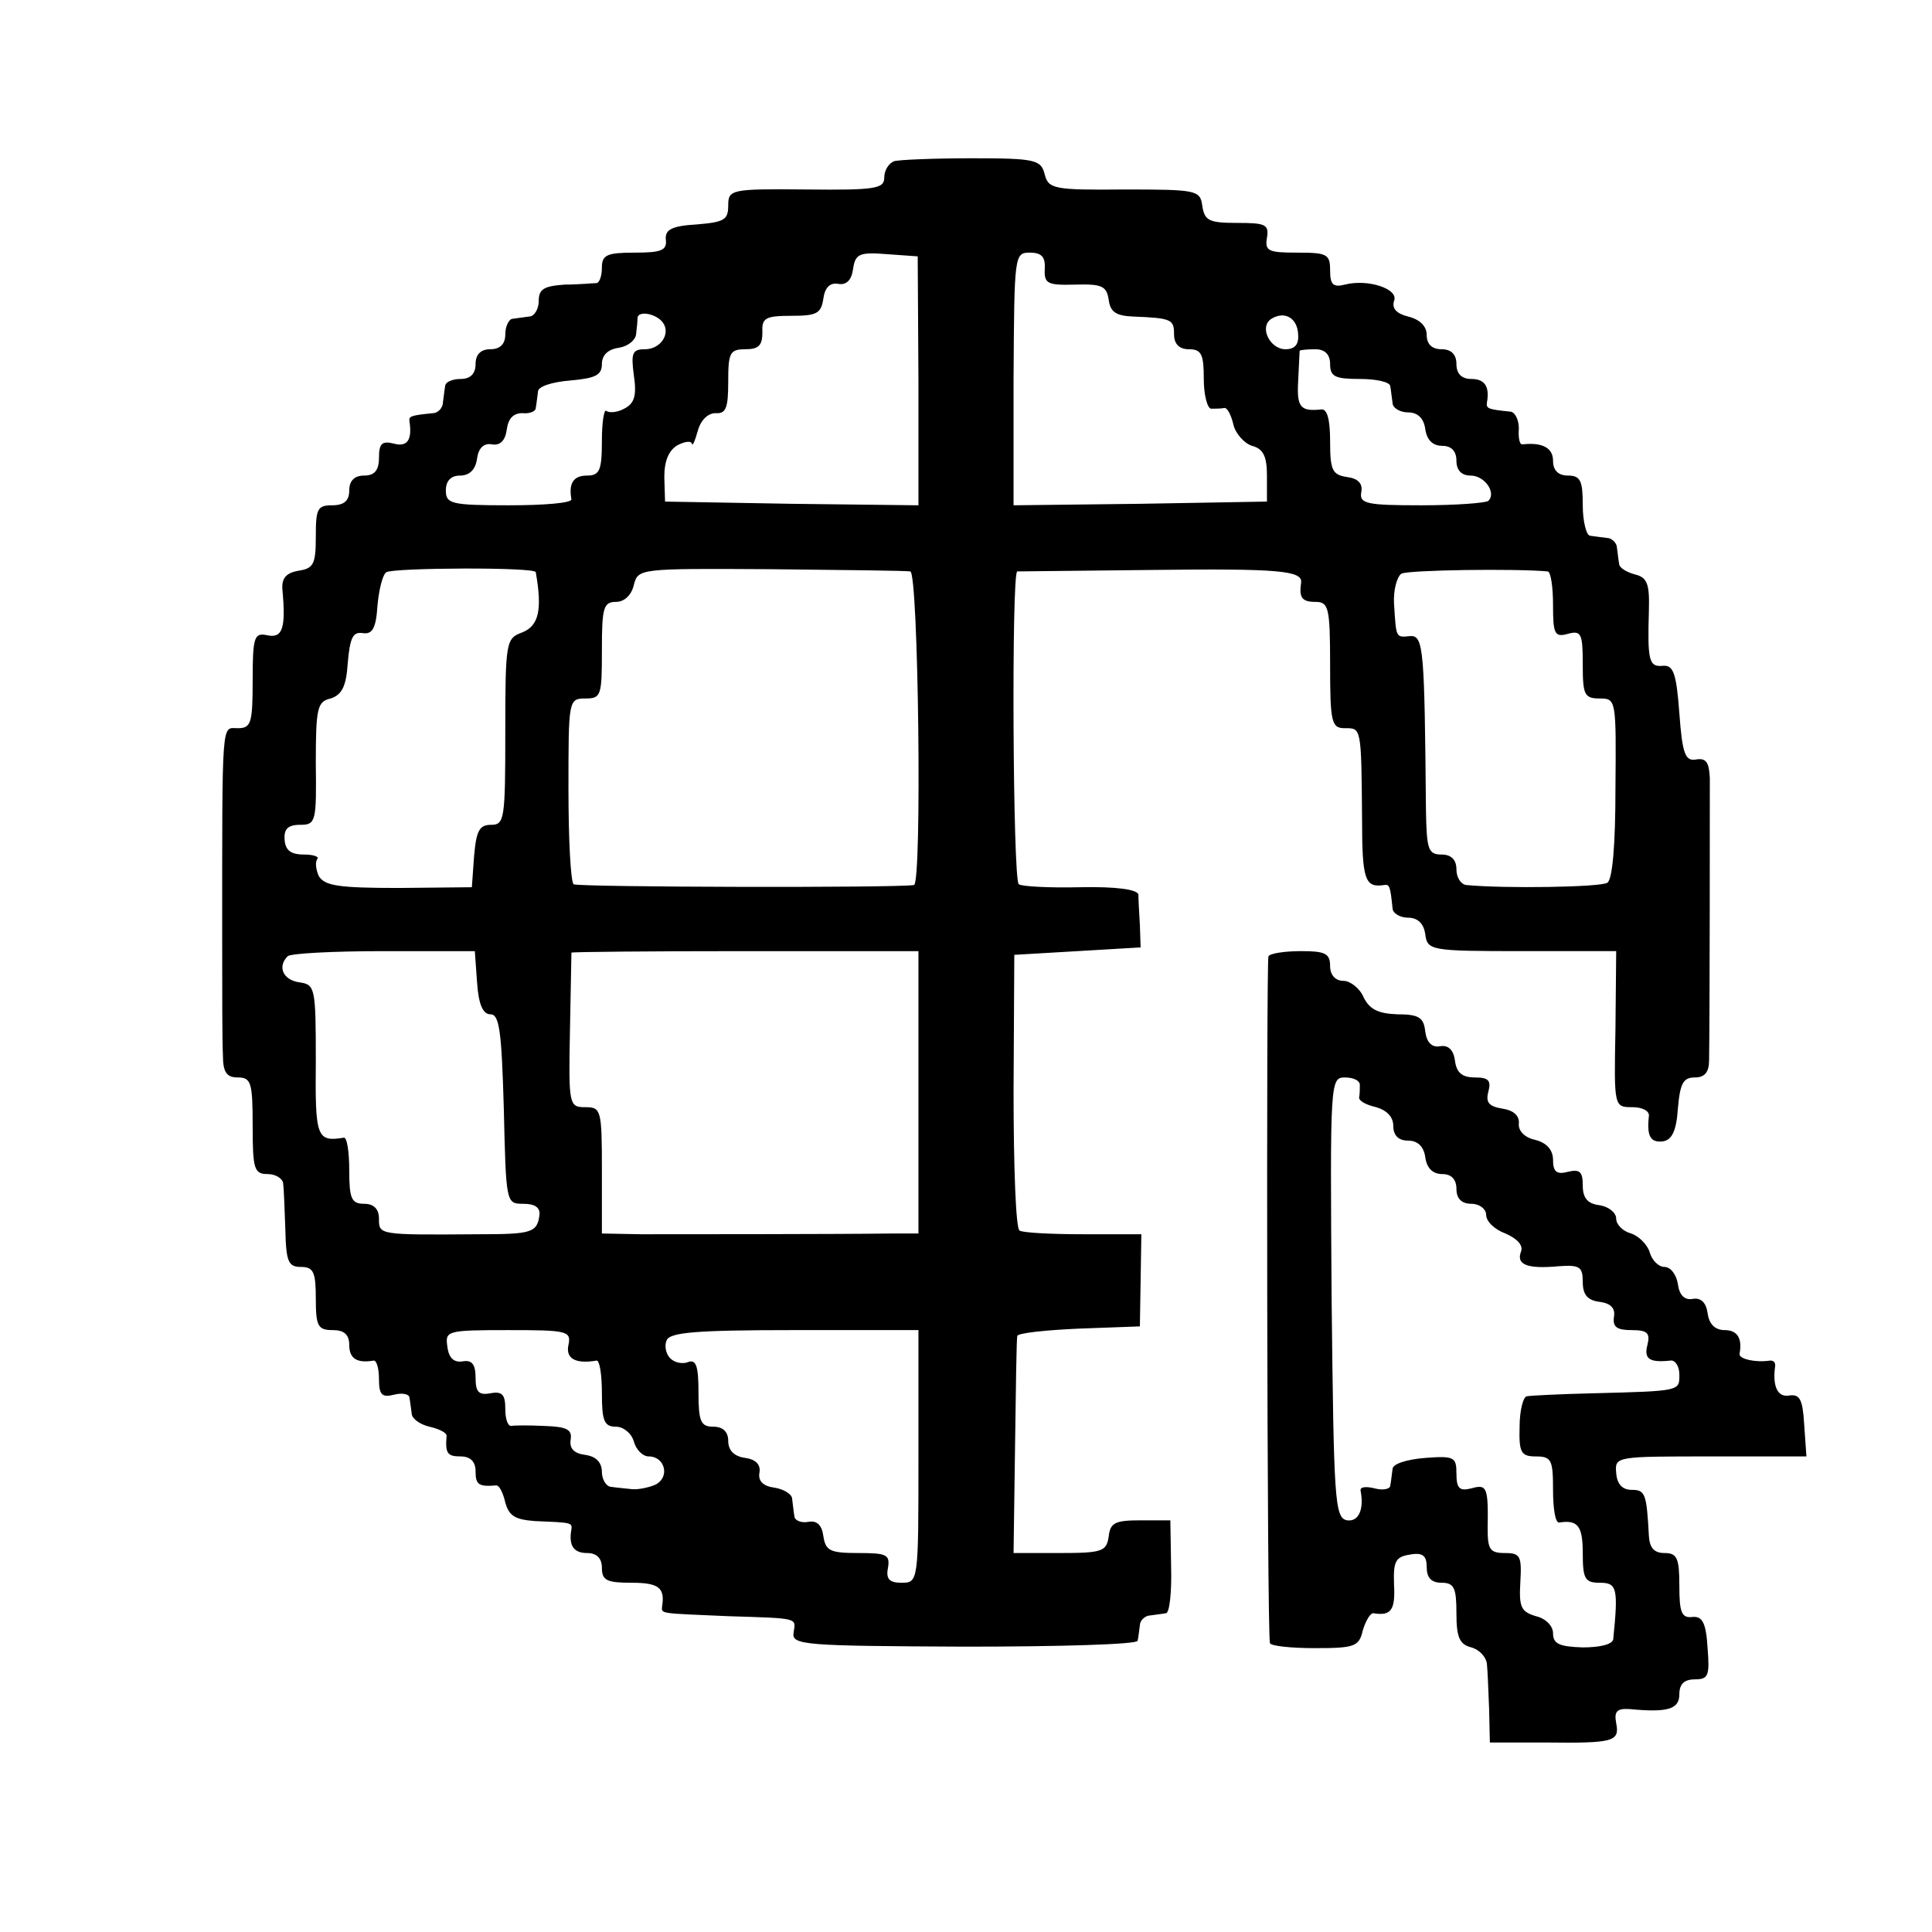
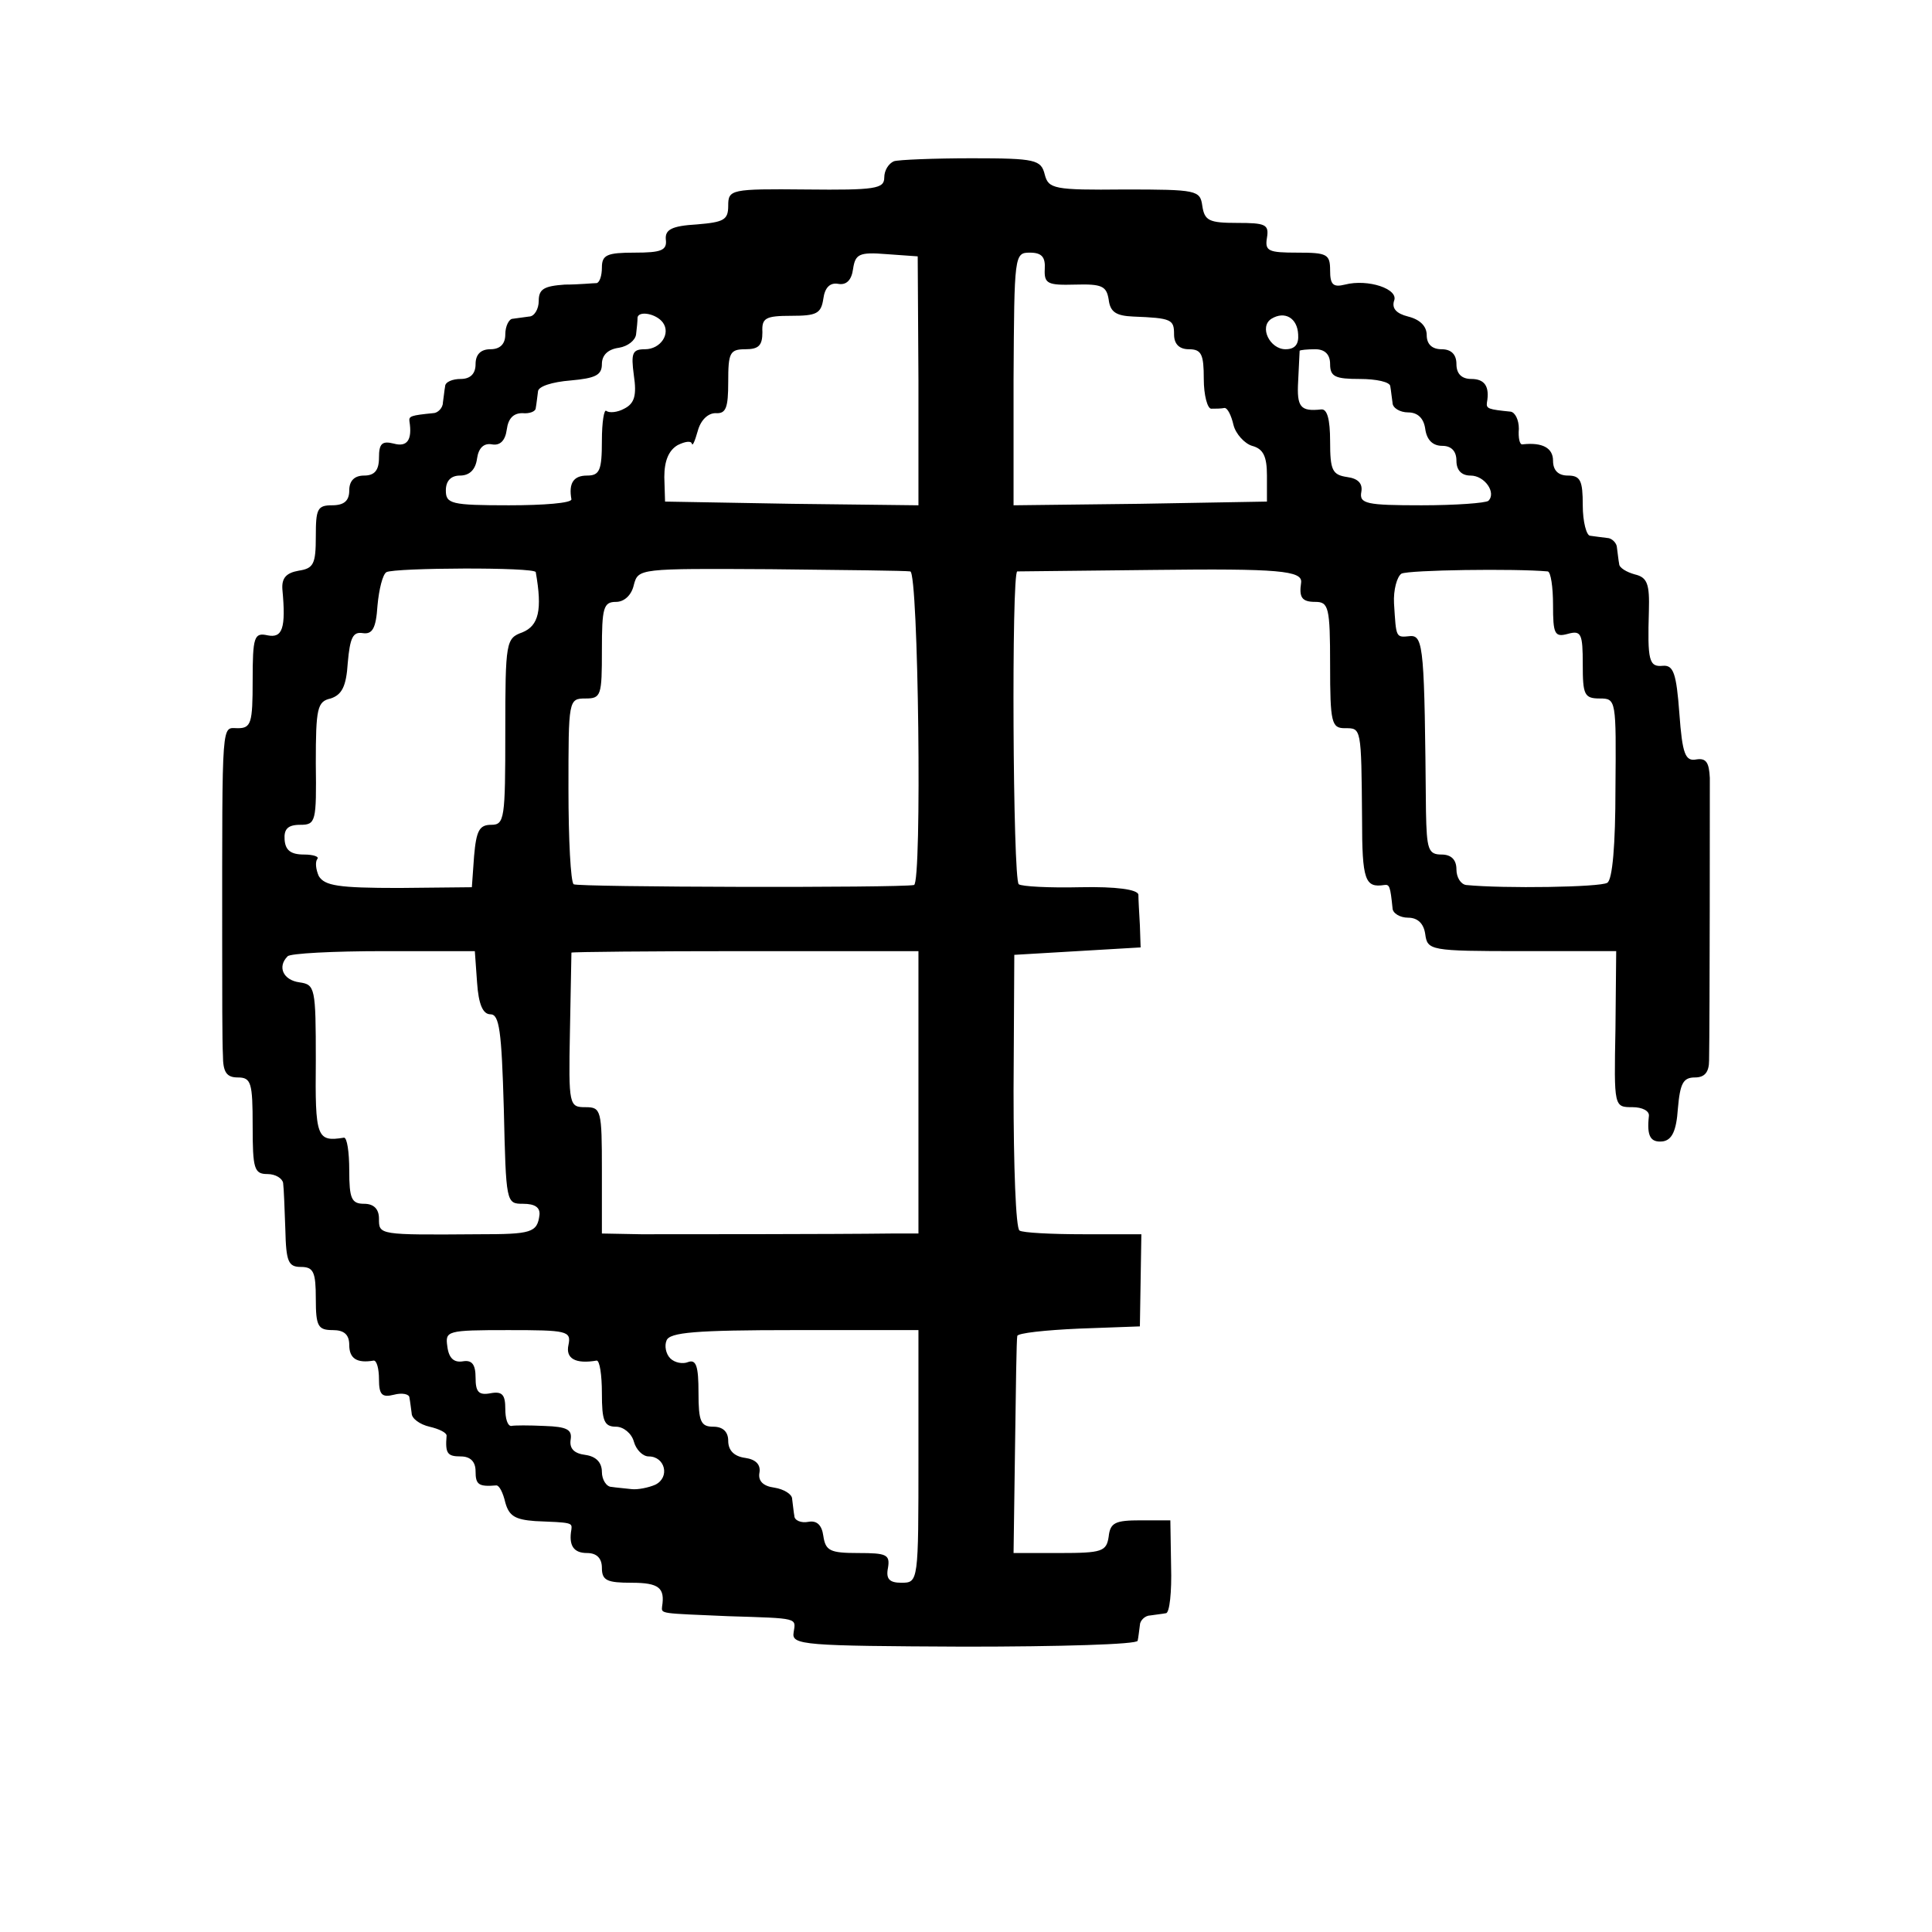
<svg xmlns="http://www.w3.org/2000/svg" version="1.0" width="260pt" height="260pt" viewBox="0 0 260 260" preserveAspectRatio="xMidYMid meet">
  <g transform="translate(0,260) scale(0.1,-0.1)" fill="#000000" stroke="none">
    <path d="M1203 2383 c-7 -3 -13 -12 -13 -22 0 -15 -12 -17 -105 -16 -102 1 -105 0 -105 -22 0 -19 -6 -22 -42 -25 -34 -2 -43 -7 -42 -20 2 -15 -6 -18 -42 -18 -37 0 -44 -3 -44 -20 0 -11 -3 -20 -7 -21 -5 0 -24 -2 -43 -2 -28 -2 -35 -6 -35 -22 0 -11 -6 -21 -13 -21 -6 -1 -16 -2 -22 -3 -5 0 -10 -10 -10 -21 0 -13 -7 -20 -20 -20 -13 0 -20 -7 -20 -20 0 -13 -7 -20 -20 -20 -11 0 -21 -4 -21 -10 -1 -5 -2 -16 -3 -22 0 -7 -7 -14 -13 -14 -30 -3 -33 -4 -32 -11 4 -25 -3 -35 -21 -30 -16 4 -20 0 -20 -19 0 -17 -6 -24 -20 -24 -13 0 -20 -7 -20 -20 0 -14 -7 -20 -23 -20 -20 0 -22 -5 -22 -42 0 -37 -3 -43 -23 -46 -17 -3 -23 -10 -22 -25 5 -53 0 -66 -20 -62 -18 4 -20 -2 -20 -61 0 -57 -2 -64 -20 -64 -22 0 -21 18 -21 -285 0 -69 0 -138 1 -155 0 -23 5 -30 20 -30 18 0 20 -7 20 -65 0 -58 2 -65 20 -65 11 0 20 -6 21 -12 1 -7 2 -35 3 -63 1 -43 4 -50 21 -50 17 0 20 -7 20 -43 0 -37 3 -42 23 -42 15 0 22 -6 22 -20 0 -18 10 -25 33 -21 4 0 7 -11 7 -25 0 -21 4 -25 20 -21 11 3 21 1 21 -4 1 -5 2 -14 3 -21 0 -7 11 -15 24 -18 13 -3 23 -8 23 -12 -2 -24 1 -28 19 -28 13 0 20 -7 20 -20 0 -18 4 -21 28 -19 4 0 9 -10 12 -23 5 -18 13 -23 40 -25 49 -2 50 -2 49 -11 -4 -22 3 -32 21 -32 13 0 20 -7 20 -20 0 -17 7 -20 40 -20 37 0 45 -7 41 -32 -1 -10 -3 -9 89 -13 96 -3 91 -2 88 -22 -3 -17 14 -18 230 -19 127 0 233 3 233 8 1 4 2 14 3 21 0 6 7 13 14 13 6 1 16 2 21 3 5 0 8 29 7 63 l-1 62 -40 0 c-34 0 -41 -3 -43 -22 -3 -20 -9 -22 -66 -22 l-62 0 2 143 c1 78 2 145 3 149 0 4 38 8 83 10 l82 3 1 62 1 62 -78 0 c-43 0 -82 2 -86 5 -5 3 -8 87 -8 188 l1 183 85 5 85 5 -1 30 c-1 17 -2 35 -2 41 -1 7 -30 11 -78 10 -42 -1 -79 1 -83 4 -8 6 -10 420 -2 421 4 0 86 1 184 2 168 2 200 -1 198 -17 -3 -20 1 -26 19 -26 18 0 20 -7 20 -85 0 -78 2 -85 20 -85 22 0 22 2 23 -122 0 -83 4 -93 30 -89 7 1 8 -2 11 -31 0 -7 10 -13 21 -13 13 0 21 -8 23 -22 3 -22 6 -23 130 -23 l127 0 -1 -105 c-2 -105 -2 -105 23 -105 13 0 23 -5 22 -12 -3 -27 2 -36 19 -34 12 2 18 14 20 44 3 34 7 42 23 42 13 0 19 7 19 23 1 57 1 355 1 380 -1 21 -5 27 -18 25 -15 -3 -19 7 -23 62 -4 54 -8 65 -22 64 -19 -2 -21 7 -19 74 1 36 -2 45 -19 49 -11 3 -21 9 -21 14 -1 5 -2 15 -3 22 0 6 -7 13 -13 13 -7 1 -17 2 -23 3 -5 0 -10 19 -10 41 0 33 -3 40 -20 40 -13 0 -20 7 -20 20 0 17 -14 25 -41 22 -4 -1 -6 9 -5 21 0 12 -5 22 -11 23 -30 3 -33 4 -32 12 4 22 -3 32 -21 32 -13 0 -20 7 -20 20 0 13 -7 20 -20 20 -13 0 -20 7 -20 19 0 12 -9 21 -25 25 -16 4 -22 11 -19 21 7 16 -35 30 -66 22 -16 -4 -20 0 -20 19 0 22 -4 24 -44 24 -39 0 -44 2 -41 20 3 18 -2 20 -40 20 -38 0 -44 3 -47 23 -3 21 -7 22 -105 22 -95 -1 -102 1 -107 20 -5 20 -12 22 -98 22 -51 0 -99 -2 -105 -4z m33 -296 l0 -167 -170 2 -171 3 -1 33 c0 22 6 36 18 43 10 5 18 6 19 2 1 -4 4 3 8 17 4 15 14 24 24 24 14 -1 17 7 17 42 0 39 2 44 23 44 18 0 23 5 23 23 -1 19 4 22 39 22 34 0 40 3 43 23 2 15 9 22 20 20 11 -2 18 5 20 20 3 20 8 23 45 20 l42 -3 1 -168z m170 151 c-1 -20 4 -22 41 -21 36 1 42 -2 45 -20 2 -17 10 -22 33 -23 52 -2 55 -4 55 -24 0 -13 7 -20 20 -20 17 0 20 -7 20 -40 0 -22 5 -40 10 -40 6 0 13 0 18 1 4 0 9 -10 12 -23 3 -12 15 -25 25 -28 15 -4 20 -14 20 -40 l0 -35 -171 -3 -170 -2 0 170 c1 167 1 170 22 170 16 0 21 -6 20 -22z m-514 -72 c11 -15 -3 -36 -24 -36 -17 0 -19 -5 -15 -35 4 -27 1 -38 -13 -45 -9 -5 -20 -6 -24 -3 -3 3 -6 -15 -6 -40 0 -40 -3 -47 -20 -47 -18 0 -25 -10 -21 -32 0 -5 -37 -8 -84 -8 -78 0 -85 2 -85 20 0 13 7 20 19 20 13 0 21 8 23 23 2 14 9 21 20 19 11 -2 18 5 20 20 2 15 9 22 21 22 9 -1 18 2 18 7 1 5 2 15 3 22 0 7 19 13 44 15 33 3 42 7 42 22 0 12 8 20 23 22 12 2 22 10 23 18 1 8 2 18 2 23 2 9 25 5 34 -7z m855 -16 c1 -13 -4 -20 -17 -20 -21 0 -36 30 -19 41 18 11 35 1 36 -21z m43 -40 c0 -17 7 -20 40 -20 22 0 41 -4 41 -10 1 -5 2 -16 3 -22 0 -7 10 -13 21 -13 13 0 21 -8 23 -22 2 -15 10 -23 23 -23 12 0 19 -7 19 -20 0 -13 7 -20 19 -20 19 0 35 -23 24 -34 -4 -3 -44 -6 -90 -6 -74 0 -84 2 -81 18 2 11 -4 18 -19 20 -20 3 -23 9 -23 48 0 30 -4 44 -12 43 -28 -3 -33 3 -31 38 1 21 2 39 2 41 1 1 10 2 21 2 13 0 20 -7 20 -20z m-1069 -280 c9 -51 4 -72 -18 -81 -22 -8 -23 -12 -23 -134 0 -117 -1 -125 -19 -125 -16 0 -20 -8 -23 -42 l-3 -42 -98 -1 c-82 0 -100 3 -108 16 -4 9 -5 19 -2 23 3 3 -5 6 -18 6 -18 0 -25 6 -26 20 -1 14 4 20 21 20 21 0 22 4 21 83 0 74 2 83 20 87 15 5 21 16 23 48 3 34 7 42 20 40 13 -2 18 6 20 37 2 22 7 42 12 45 11 6 200 7 201 0z m504 1 c11 -1 16 -420 5 -422 -20 -4 -453 -3 -458 1 -4 3 -7 60 -7 128 0 120 0 122 23 122 21 0 22 4 22 65 0 57 2 65 19 65 11 0 21 9 24 23 6 22 7 22 184 21 98 -1 183 -2 188 -3z m858 0 c4 -1 7 -21 7 -45 0 -39 2 -44 20 -39 18 5 20 0 20 -41 0 -41 2 -46 23 -46 22 0 22 -2 21 -121 0 -76 -4 -123 -11 -127 -9 -6 -139 -8 -190 -3 -7 1 -13 10 -13 21 0 13 -7 20 -20 20 -18 0 -20 7 -21 58 -2 217 -3 237 -21 236 -20 -2 -19 -3 -22 44 -1 18 4 36 10 40 10 5 153 7 197 3z m-1441 -553 c2 -30 8 -43 18 -43 12 0 15 -22 18 -127 3 -127 3 -128 26 -128 16 0 23 -5 22 -15 -3 -24 -11 -26 -82 -26 -135 -1 -134 -1 -134 21 0 13 -7 20 -20 20 -17 0 -20 7 -20 45 0 25 -3 44 -7 44 -37 -6 -39 0 -38 104 0 98 -1 102 -22 105 -22 3 -30 21 -16 35 3 4 62 7 129 7 l123 0 3 -42z m594 -148 l0 -190 -36 0 c-76 -1 -288 -1 -337 -1 l-53 1 0 85 c0 81 -1 85 -22 85 -22 0 -23 2 -21 102 1 57 2 104 2 106 1 1 106 2 234 2 l233 0 0 -190z m-471 -340 c-4 -18 9 -26 38 -21 4 0 7 -19 7 -44 0 -37 3 -45 19 -45 10 0 21 -9 24 -20 3 -11 12 -20 20 -20 22 0 29 -28 9 -38 -9 -4 -24 -7 -32 -6 -8 1 -21 2 -27 3 -7 0 -13 10 -13 20 0 13 -8 21 -22 23 -16 2 -22 9 -20 21 2 13 -5 17 -35 18 -21 1 -41 1 -45 0 -5 0 -8 10 -8 23 0 19 -4 24 -20 21 -16 -3 -20 2 -20 21 0 18 -5 24 -17 22 -12 -2 -19 4 -21 20 -3 21 -1 22 82 22 79 0 85 -1 81 -20z m471 -150 c0 -169 0 -170 -23 -170 -16 0 -21 5 -18 20 3 18 -2 20 -40 20 -38 0 -44 3 -47 23 -2 15 -9 21 -20 19 -10 -2 -19 2 -19 8 -1 5 -2 16 -3 23 0 6 -11 13 -24 15 -15 2 -22 9 -20 20 2 11 -5 18 -19 20 -15 2 -23 10 -23 23 0 12 -7 19 -20 19 -17 0 -20 7 -20 46 0 35 -3 45 -14 41 -7 -3 -18 -1 -24 5 -6 6 -8 17 -5 24 4 11 39 14 172 14 l167 0 0 -170z" />
-     <path d="M1707 1313 c-3 -7 -2 -907 2 -924 0 -4 28 -7 60 -7 54 0 60 2 65 24 4 13 10 23 14 23 24 -4 30 4 28 39 -1 31 2 37 22 40 17 3 22 -2 22 -17 0 -14 6 -21 20 -21 17 0 20 -7 20 -41 0 -32 4 -42 20 -46 11 -3 20 -13 21 -22 1 -9 2 -36 3 -61 l1 -45 75 0 c91 -1 100 1 95 26 -3 16 1 20 18 19 52 -5 67 0 67 20 0 14 7 20 21 20 18 0 20 5 17 42 -2 34 -7 43 -20 42 -15 -2 -18 6 -18 42 0 37 -3 44 -20 44 -14 0 -20 7 -21 23 -3 57 -5 62 -23 62 -13 0 -20 8 -21 23 -2 22 0 22 127 22 l129 0 -3 43 c-2 34 -6 41 -20 39 -16 -3 -23 13 -19 40 0 5 -2 7 -7 7 -19 -3 -42 2 -41 9 4 21 -3 32 -20 32 -13 0 -21 8 -23 23 -2 14 -9 21 -20 19 -11 -2 -18 5 -20 20 -2 13 -10 23 -18 23 -8 0 -17 9 -20 20 -3 10 -15 22 -25 25 -11 3 -20 12 -20 20 0 8 -10 16 -22 18 -17 2 -23 10 -23 27 0 18 -4 22 -20 18 -15 -4 -20 0 -20 16 0 13 -8 23 -24 27 -14 3 -23 12 -22 22 1 11 -8 18 -22 20 -18 3 -23 8 -19 23 4 15 0 19 -18 19 -17 0 -25 6 -27 23 -2 14 -9 21 -20 19 -11 -2 -18 5 -20 20 -2 19 -9 23 -38 23 -26 1 -37 7 -45 23 -5 12 -18 22 -27 22 -11 0 -18 8 -18 20 0 17 -7 20 -39 20 -22 0 -42 -3 -44 -7z m123 -173 c0 -5 0 -13 -1 -17 0 -5 10 -10 23 -13 14 -4 23 -13 23 -25 0 -13 7 -20 20 -20 13 0 21 -8 23 -22 2 -15 10 -23 23 -23 12 0 19 -7 19 -20 0 -13 7 -20 20 -20 11 0 20 -7 20 -15 0 -9 12 -20 26 -25 16 -7 24 -16 21 -24 -7 -18 8 -24 51 -20 28 2 32 -1 32 -21 0 -17 6 -25 23 -27 15 -2 21 -9 19 -20 -2 -14 4 -18 24 -18 21 0 25 -4 21 -20 -5 -19 3 -24 31 -21 6 1 12 -7 12 -19 0 -22 2 -22 -115 -25 -44 -1 -84 -3 -90 -4 -5 0 -10 -19 -10 -41 -1 -35 2 -40 22 -40 21 0 23 -5 23 -45 0 -25 3 -44 8 -44 25 4 32 -4 32 -41 0 -35 3 -40 23 -40 23 0 25 -7 18 -76 -1 -7 -18 -11 -41 -11 -32 1 -40 5 -40 19 0 10 -10 20 -23 23 -20 6 -23 12 -21 46 2 35 0 39 -21 39 -20 0 -23 5 -23 33 1 56 -1 60 -22 54 -16 -4 -20 0 -20 20 0 22 -3 24 -42 21 -25 -2 -44 -8 -44 -15 -1 -7 -2 -17 -3 -22 0 -5 -10 -7 -21 -4 -12 3 -20 2 -19 -3 5 -26 -3 -42 -18 -40 -17 3 -18 26 -21 299 -2 292 -2 297 18 297 11 0 20 -4 20 -10z" />
  </g>
</svg>